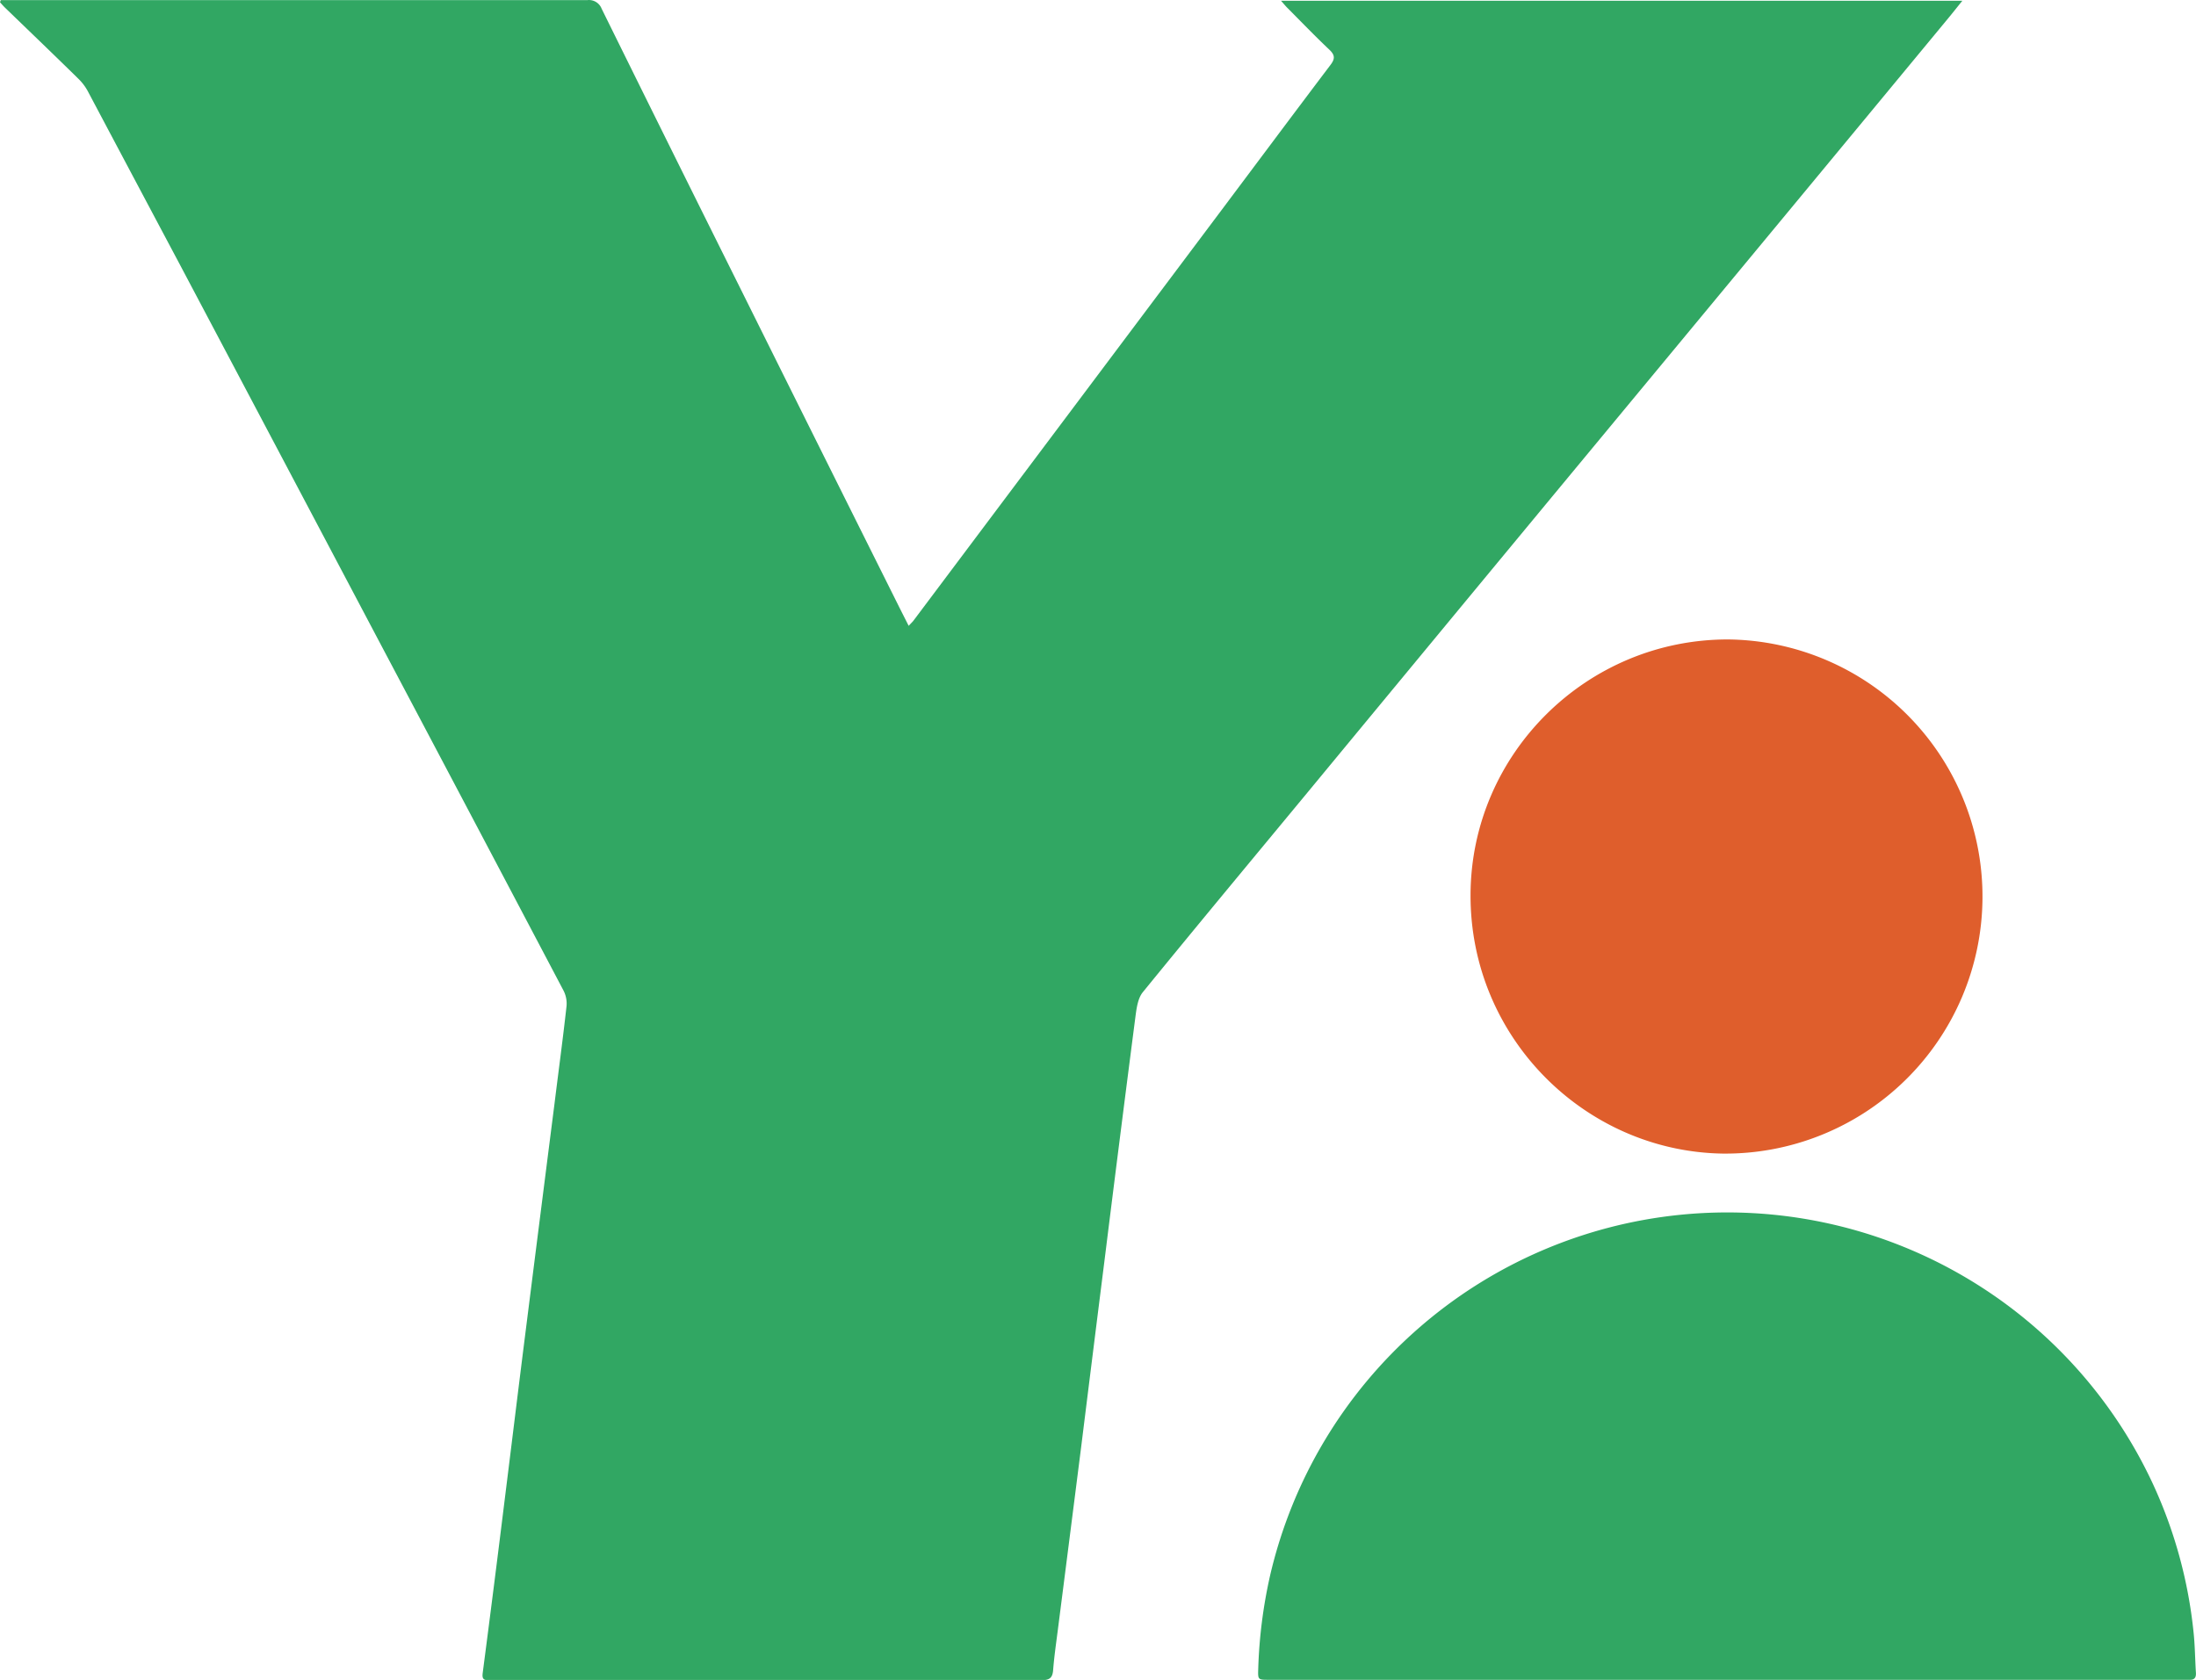
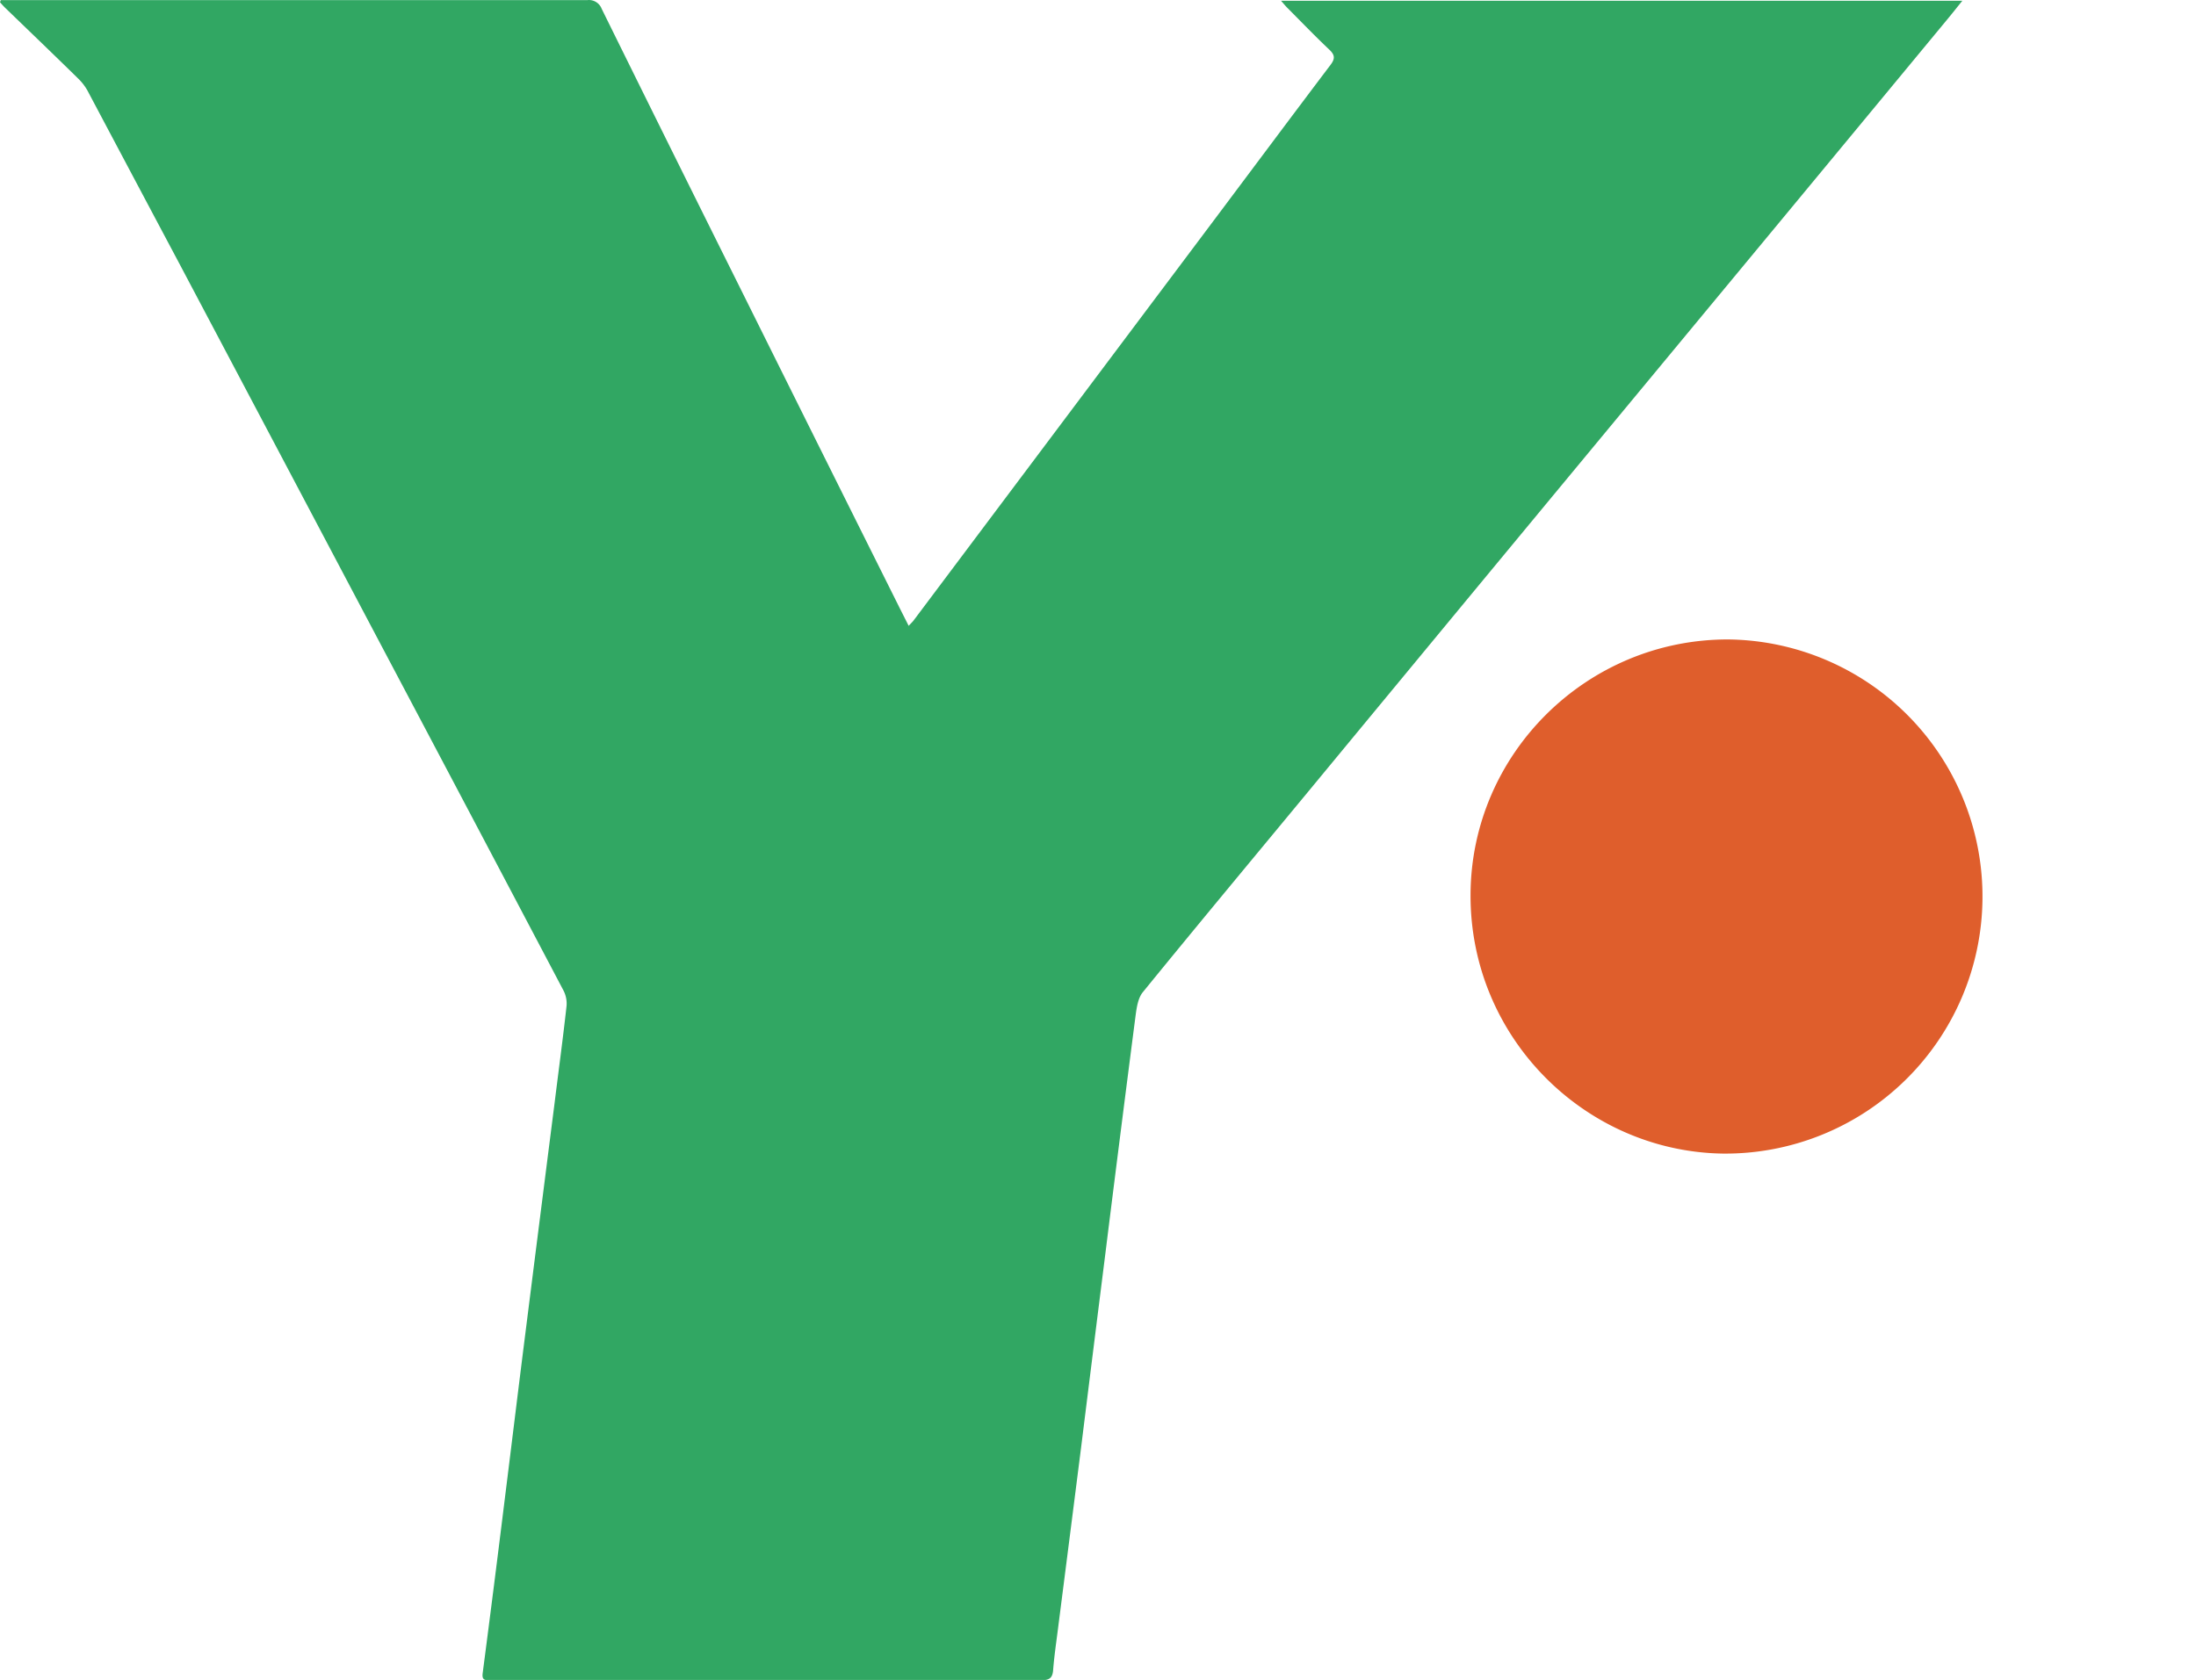
<svg xmlns="http://www.w3.org/2000/svg" id="图层_1" data-name="图层 1" viewBox="0 0 546.81 418.4">
  <defs>
    <style>.cls-1{fill:#31a763;}.cls-2{fill:#df5e2c;}</style>
  </defs>
  <title>YiDiLink[logo]</title>
  <path class="cls-1" d="M24,104.47h2.06q72,0,144,0a3.38,3.38,0,0,1,3.56,2.14q17.1,34.67,34.33,69.24,19.62,39.45,39.3,78.86c.88,1.77,1.78,3.53,2.82,5.6.6-.66,1-1,1.32-1.46L327.6,157.27c9.16-12.22,18.28-24.46,27.49-36.64,1.18-1.55,1.15-2.47-.27-3.82-3.61-3.41-7.05-7-10.55-10.51-.42-.43-.8-.9-1.48-1.67H512.44c-1.35,1.67-2.48,3.11-3.65,4.52q-20.13,24.35-40.27,48.68-29.2,35.26-58.41,70.53-30.24,36.54-60.45,73.12c-13.78,16.67-27.63,33.3-41.29,50.08-1.21,1.49-1.54,3.89-1.81,5.92q-3.94,30.45-7.73,60.93Q295.9,441.69,293,465q-2.88,22.71-5.79,45.41c-.42,3.32-.91,6.64-1.17,10-.15,1.92-.91,2.49-2.78,2.48-12.95-.06-25.9,0-38.85,0H147.77c-.77,0-1.55,0-2.32,0-1.29.05-1.62-.43-1.45-1.75q2.81-21.54,5.47-43.11c1.7-13.6,3.35-27.21,5.07-40.82q3.65-28.94,7.34-57.86c1-8.11,2.1-16.21,3-24.34a7.06,7.06,0,0,0-.75-3.85q-22.46-42.65-45-85.24Q93.78,217.93,68.42,170,57,148.52,45.59,127a13,13,0,0,0-2.32-3c-6-5.9-12.11-11.75-18.18-17.62-.45-.43-.85-.91-1.28-1.37Z" transform="translate(-23.81 -104.44)" />
-   <path class="cls-1" d="M453.78,522.81h-114c-2.71,0-2.76,0-2.67-2.64a121.82,121.82,0,0,1,3-23.52,116.87,116.87,0,0,1,220-22.15A116.08,116.08,0,0,1,570,510.85c.37,3.38.38,6.8.6,10.21.07,1.22-.39,1.82-1.65,1.75-.64,0-1.29,0-1.93,0Z" transform="translate(-23.81 -104.44)" />
  <path class="cls-2" d="M454.14,263.7a64,64,0,1,1-1.43,128.05c-34.23-.57-62.91-28.92-62.73-64.56C390.14,292.18,418.9,263.64,454.14,263.7Z" transform="translate(-23.81 -104.44)" />
</svg>